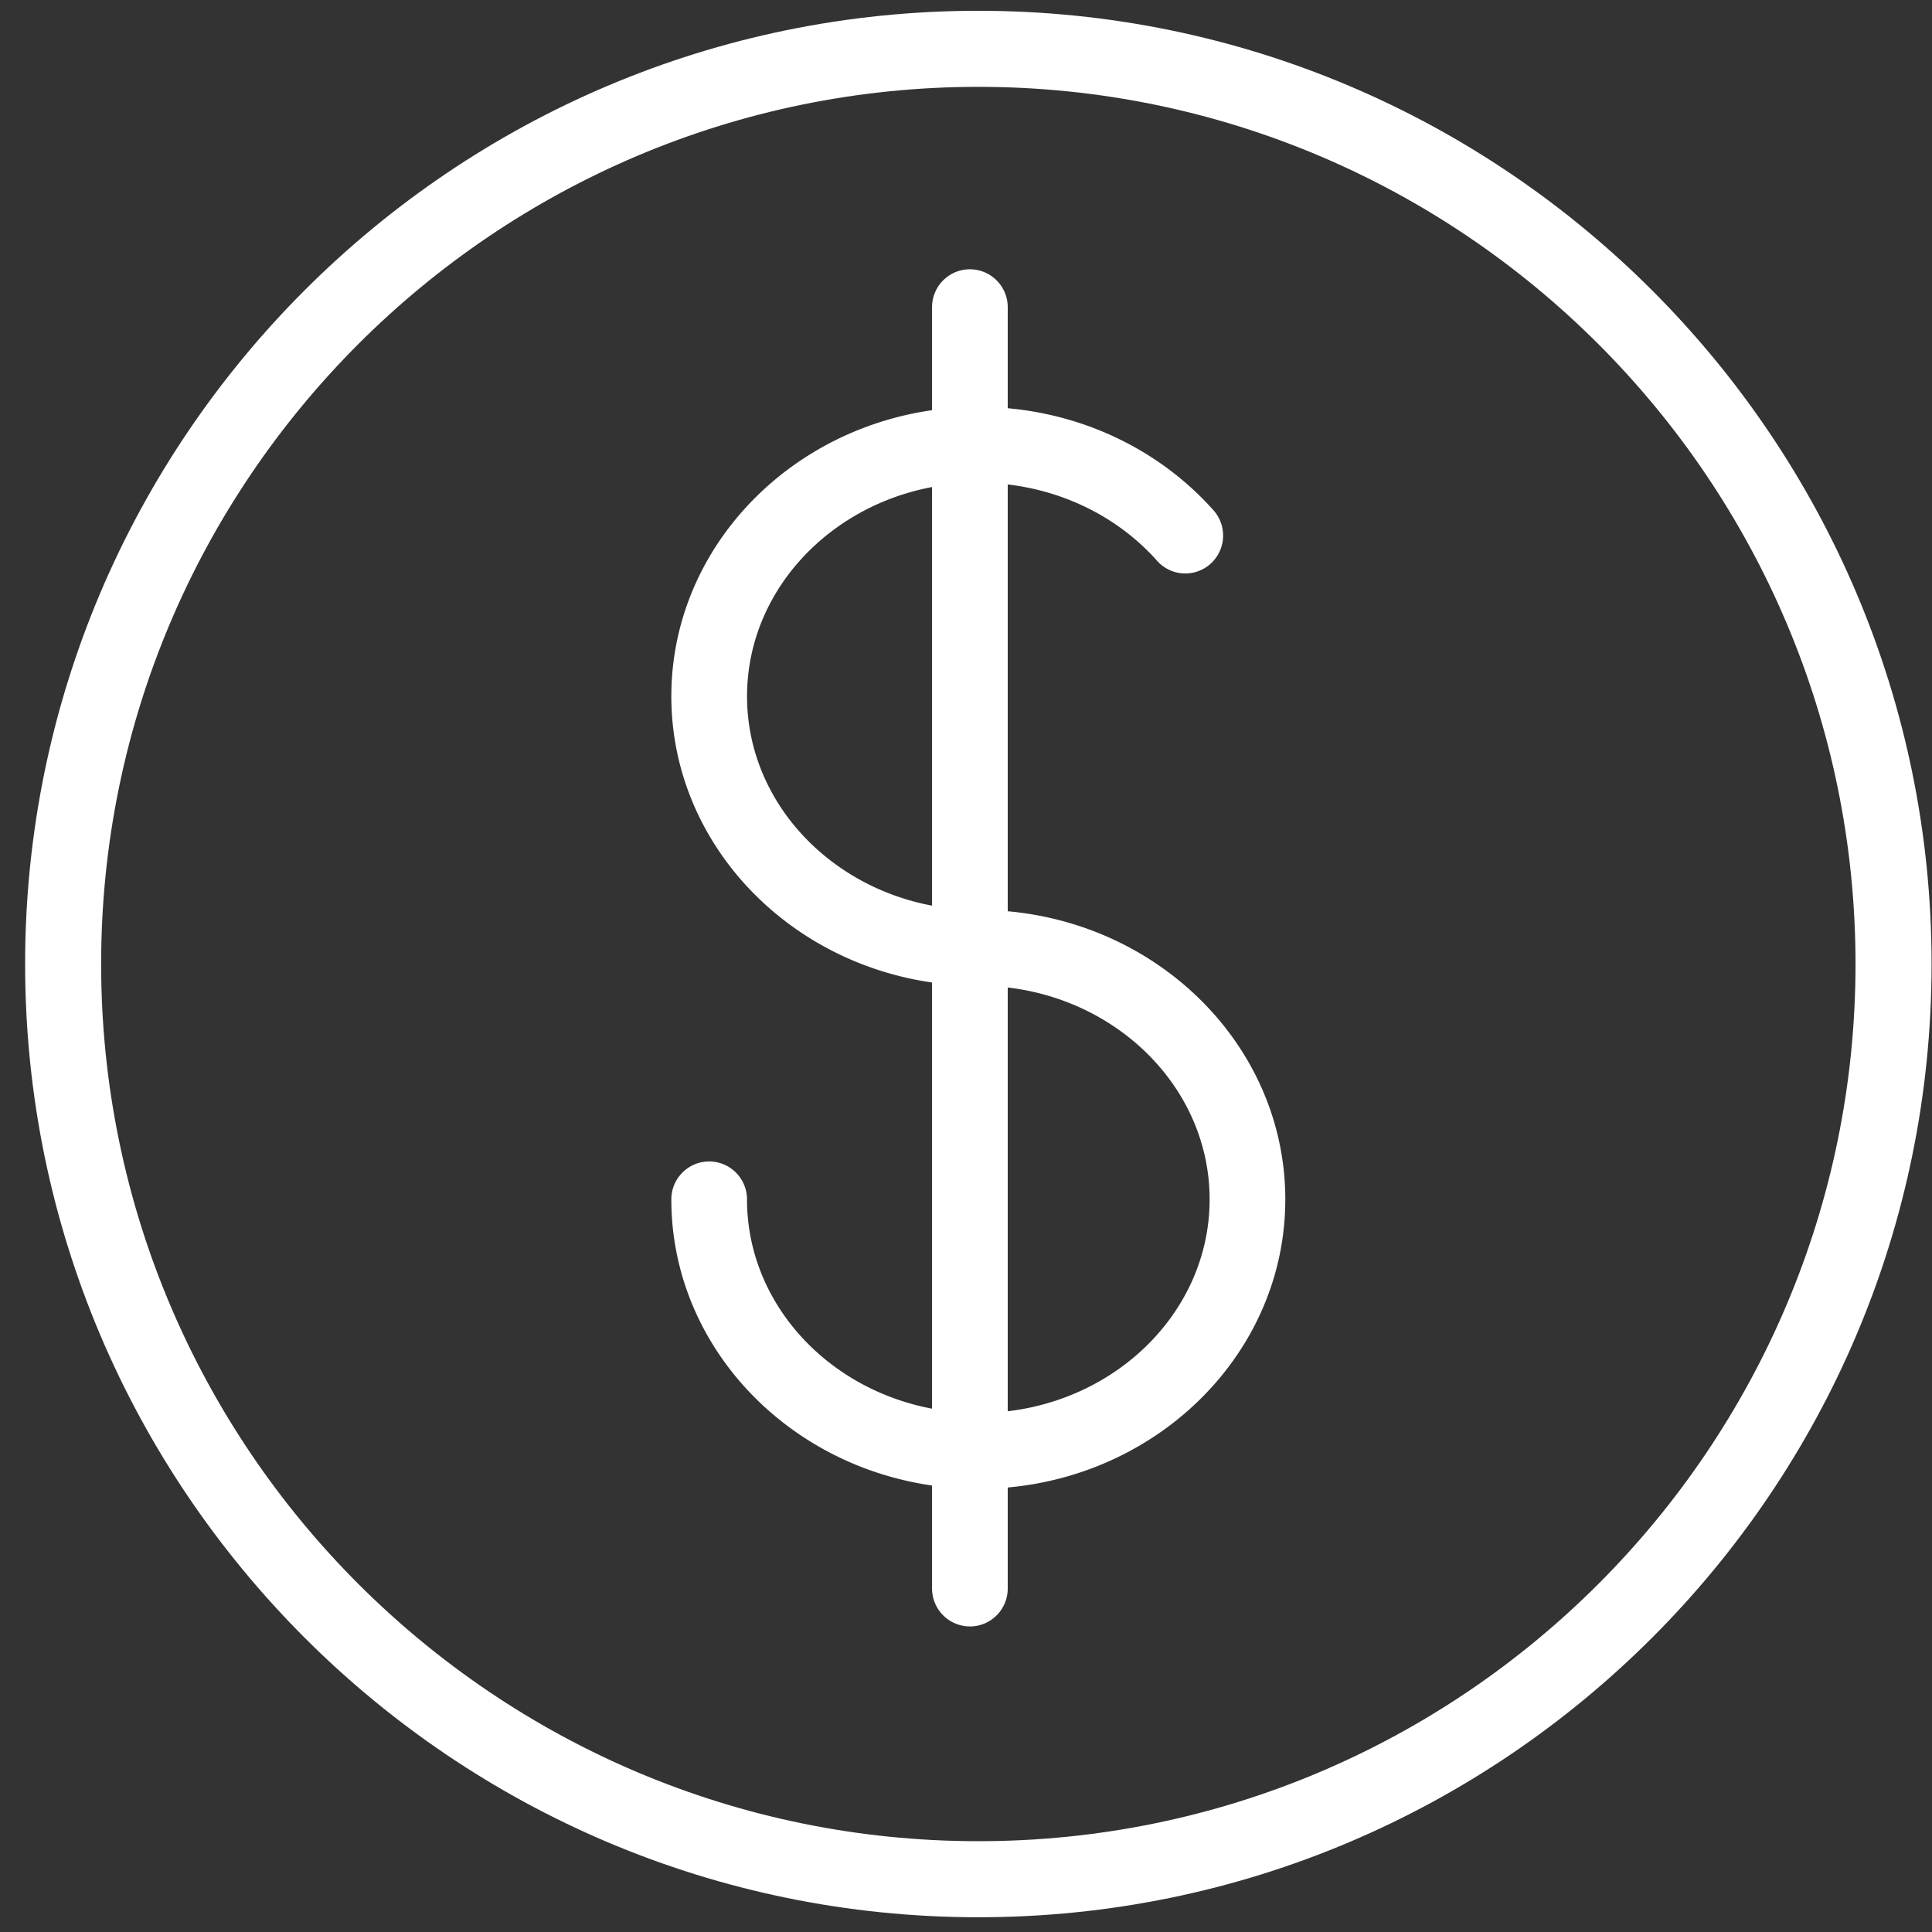
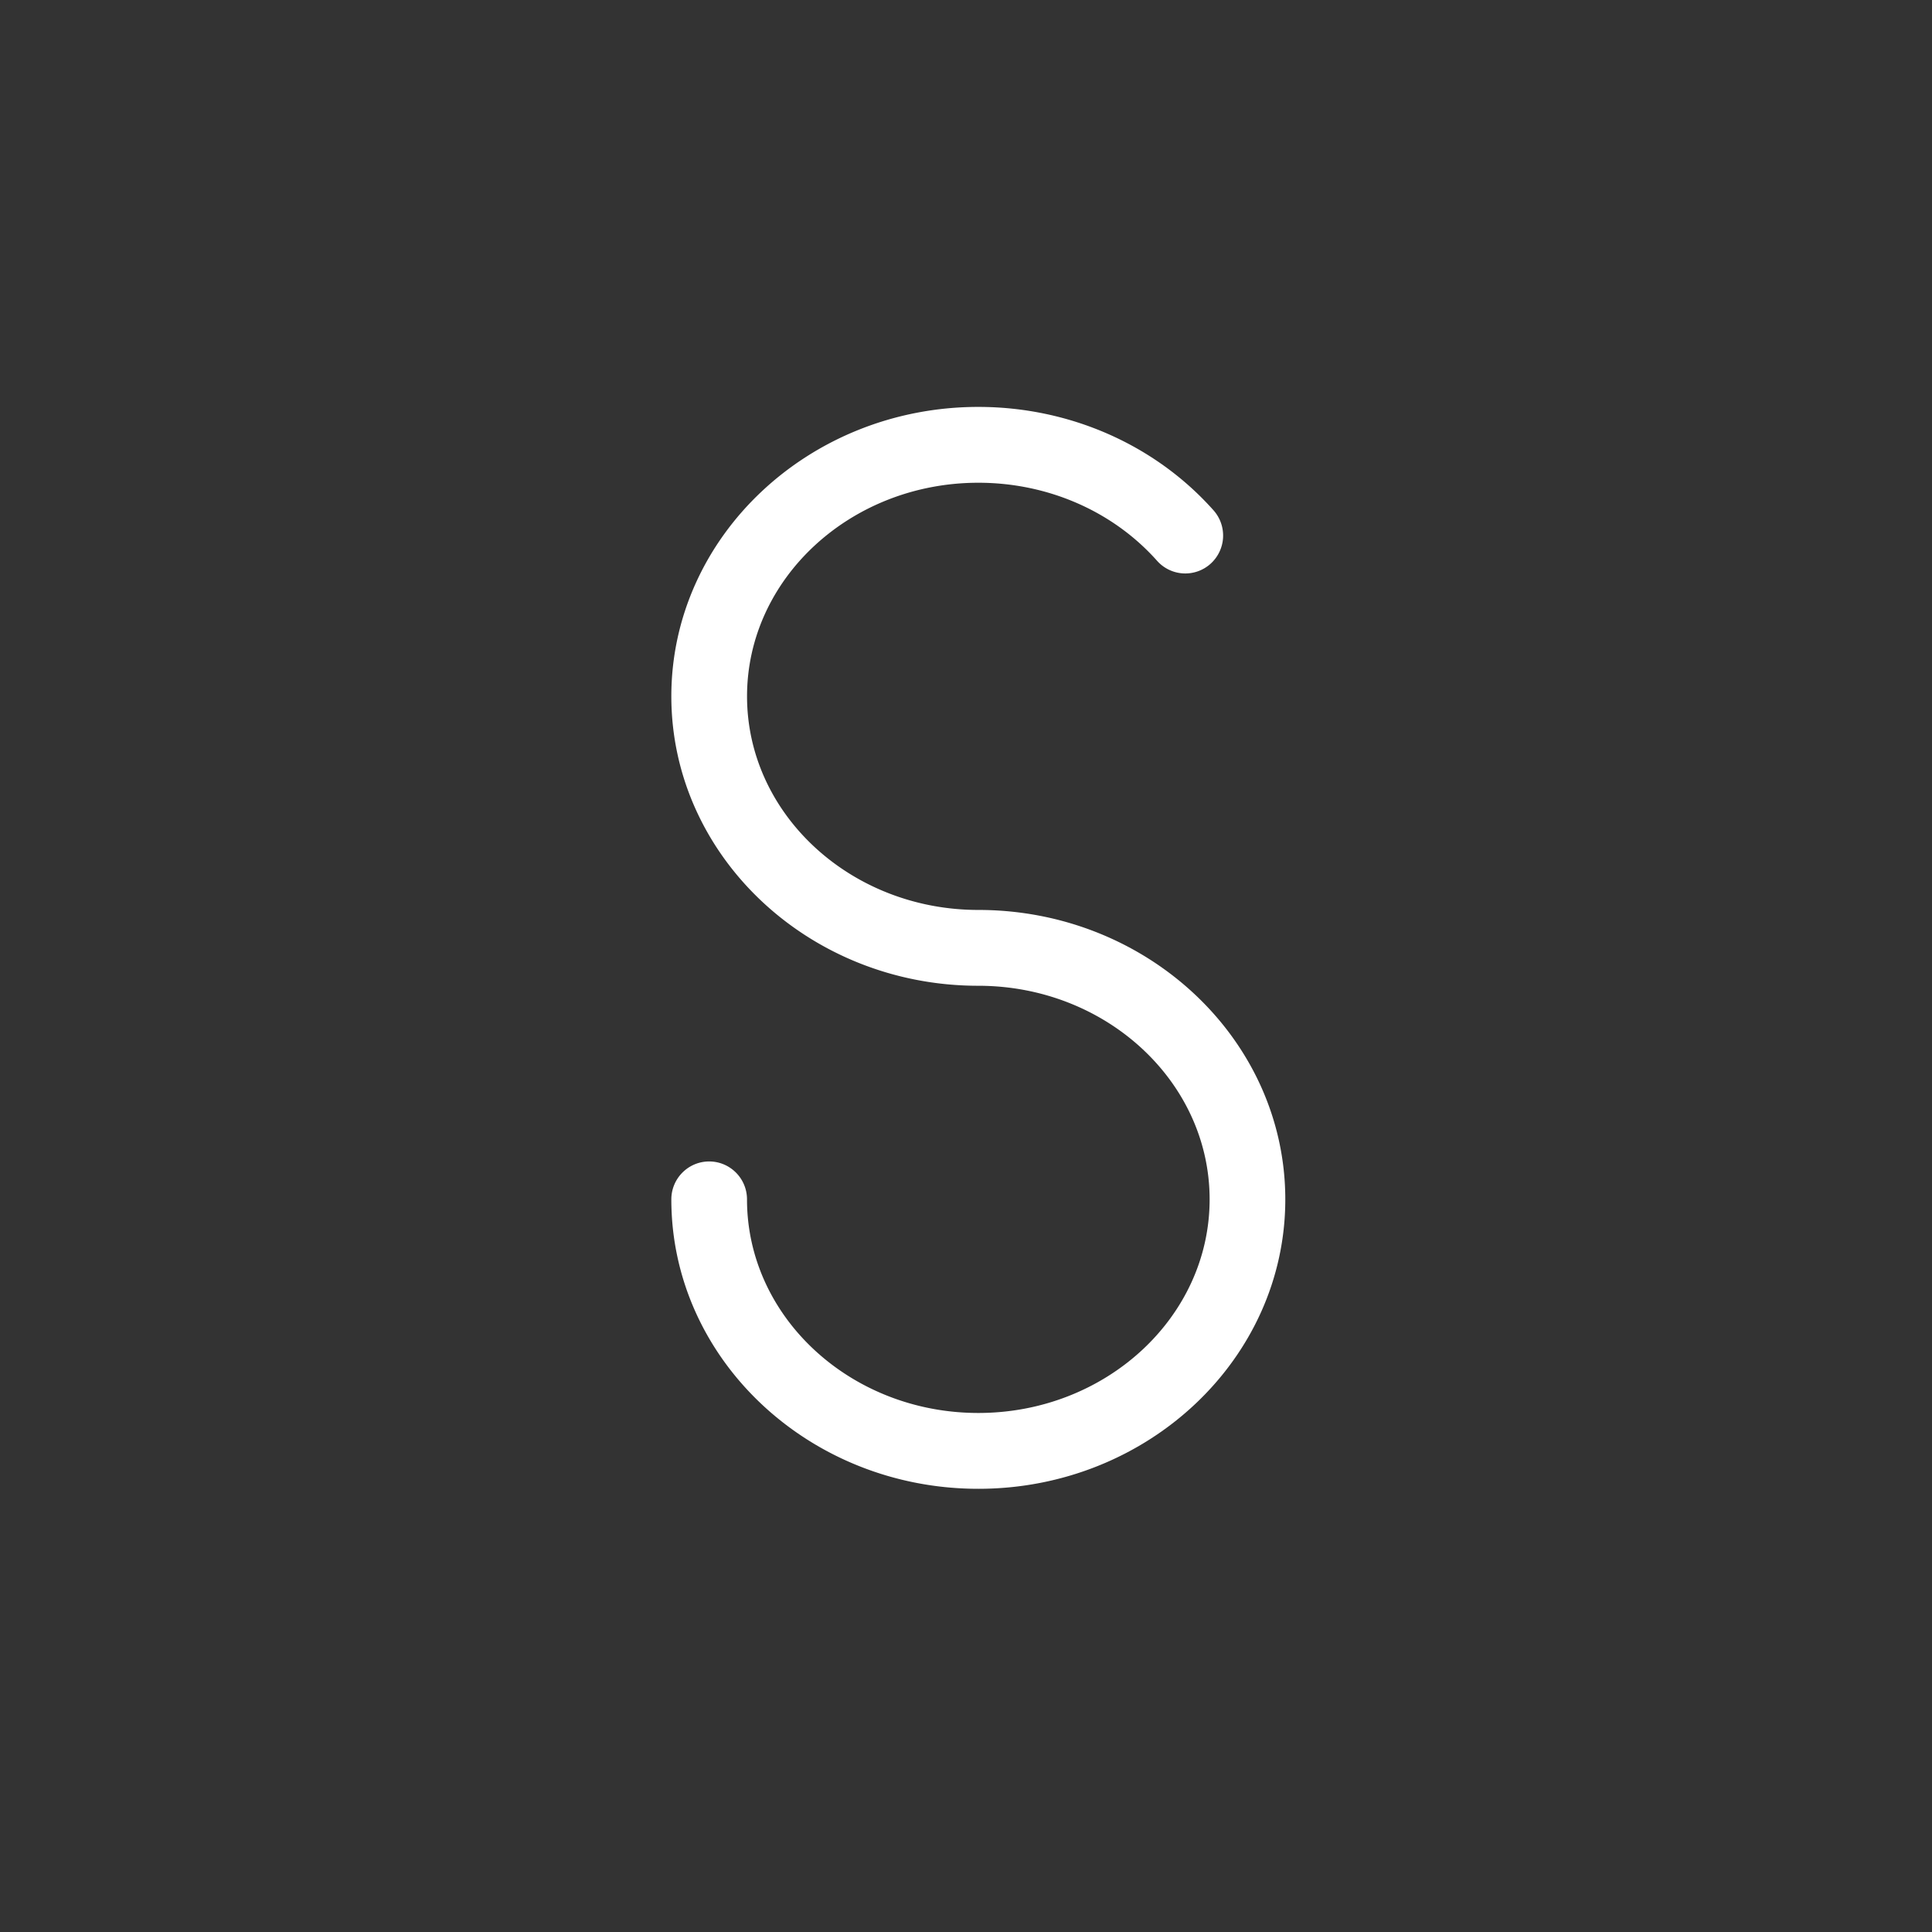
<svg xmlns="http://www.w3.org/2000/svg" width="60" height="60" viewBox="0 0 60 60">
  <rect x="0" y="0" width="60" height="60" fill="#333333" stroke="none" />
  <g fill="#FFF" fill-rule="nonzero">
-     <path d="M30.386 59.542h-.002C14.061 59.542.78 46.262.78 29.94.779 13.615 14.059.335 30.383.335c16.324 0 29.604 13.28 29.604 29.604 0 16.323-13.279 29.603-29.6 29.603zm-.003-56.845c-15.021 0-27.242 12.22-27.242 27.241C3.142 44.96 15.363 57.18 30.384 57.18h.002c15.02 0 27.239-12.22 27.239-27.242 0-15.021-12.22-27.241-27.242-27.241z" />
    <path d="M30.383 46.236c-5.257 0-9.534-4.032-9.534-8.988 0-.65.527-1.178 1.175-1.178.649 0 1.175.528 1.175 1.178 0 3.657 3.222 6.633 7.184 6.633 3.96 0 7.183-2.976 7.183-6.633 0-3.658-3.222-6.634-7.183-6.634-5.257 0-9.534-4.033-9.534-8.99 0-4.955 4.277-8.987 9.534-8.987 2.826 0 5.487 1.17 7.304 3.211a1.18 1.18 0 0 1-.095 1.663 1.173 1.173 0 0 1-1.658-.095c-1.371-1.54-3.394-2.424-5.55-2.424-3.962 0-7.184 2.975-7.184 6.633s3.222 6.634 7.183 6.634c5.257 0 9.533 4.033 9.533 8.989s-4.277 8.988-9.533 8.988z" />
-     <path d="M30.12 50.51a1.177 1.177 0 0 1-1.174-1.177V9.54c0-.65.526-1.177 1.175-1.177.648 0 1.175.528 1.175 1.177v39.793c0 .65-.526 1.178-1.175 1.178z" />
  </g>
</svg>